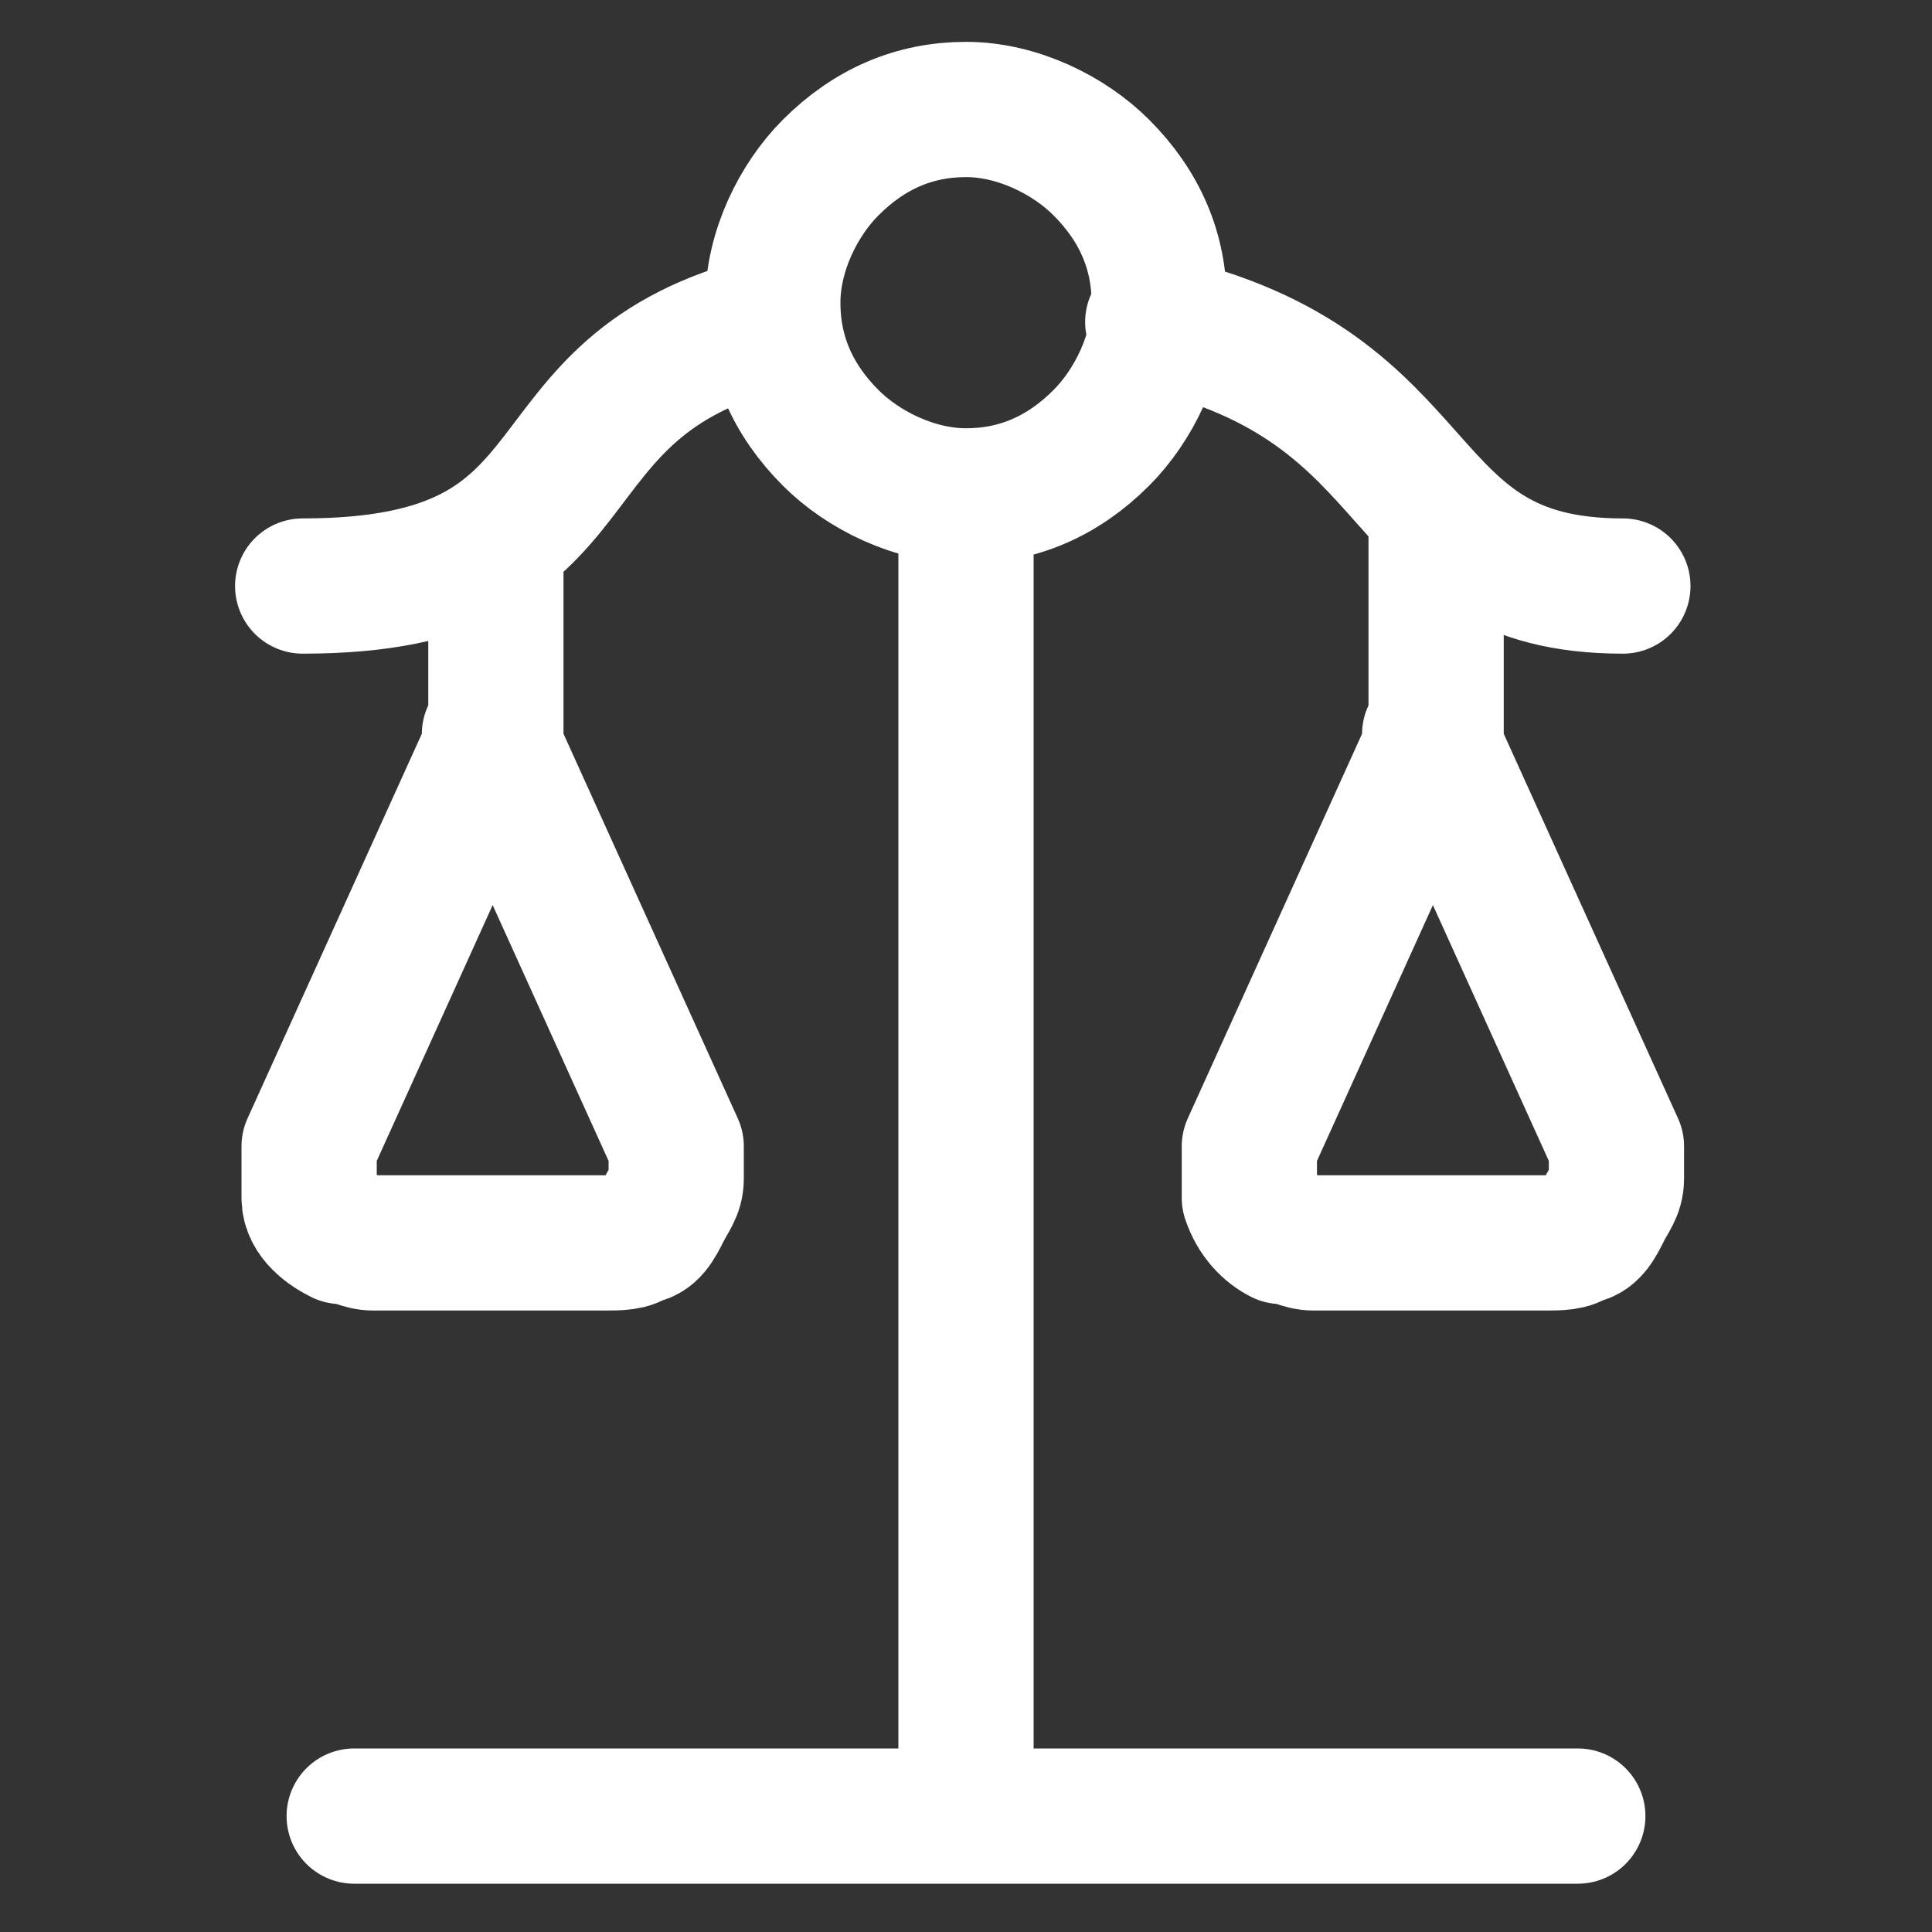
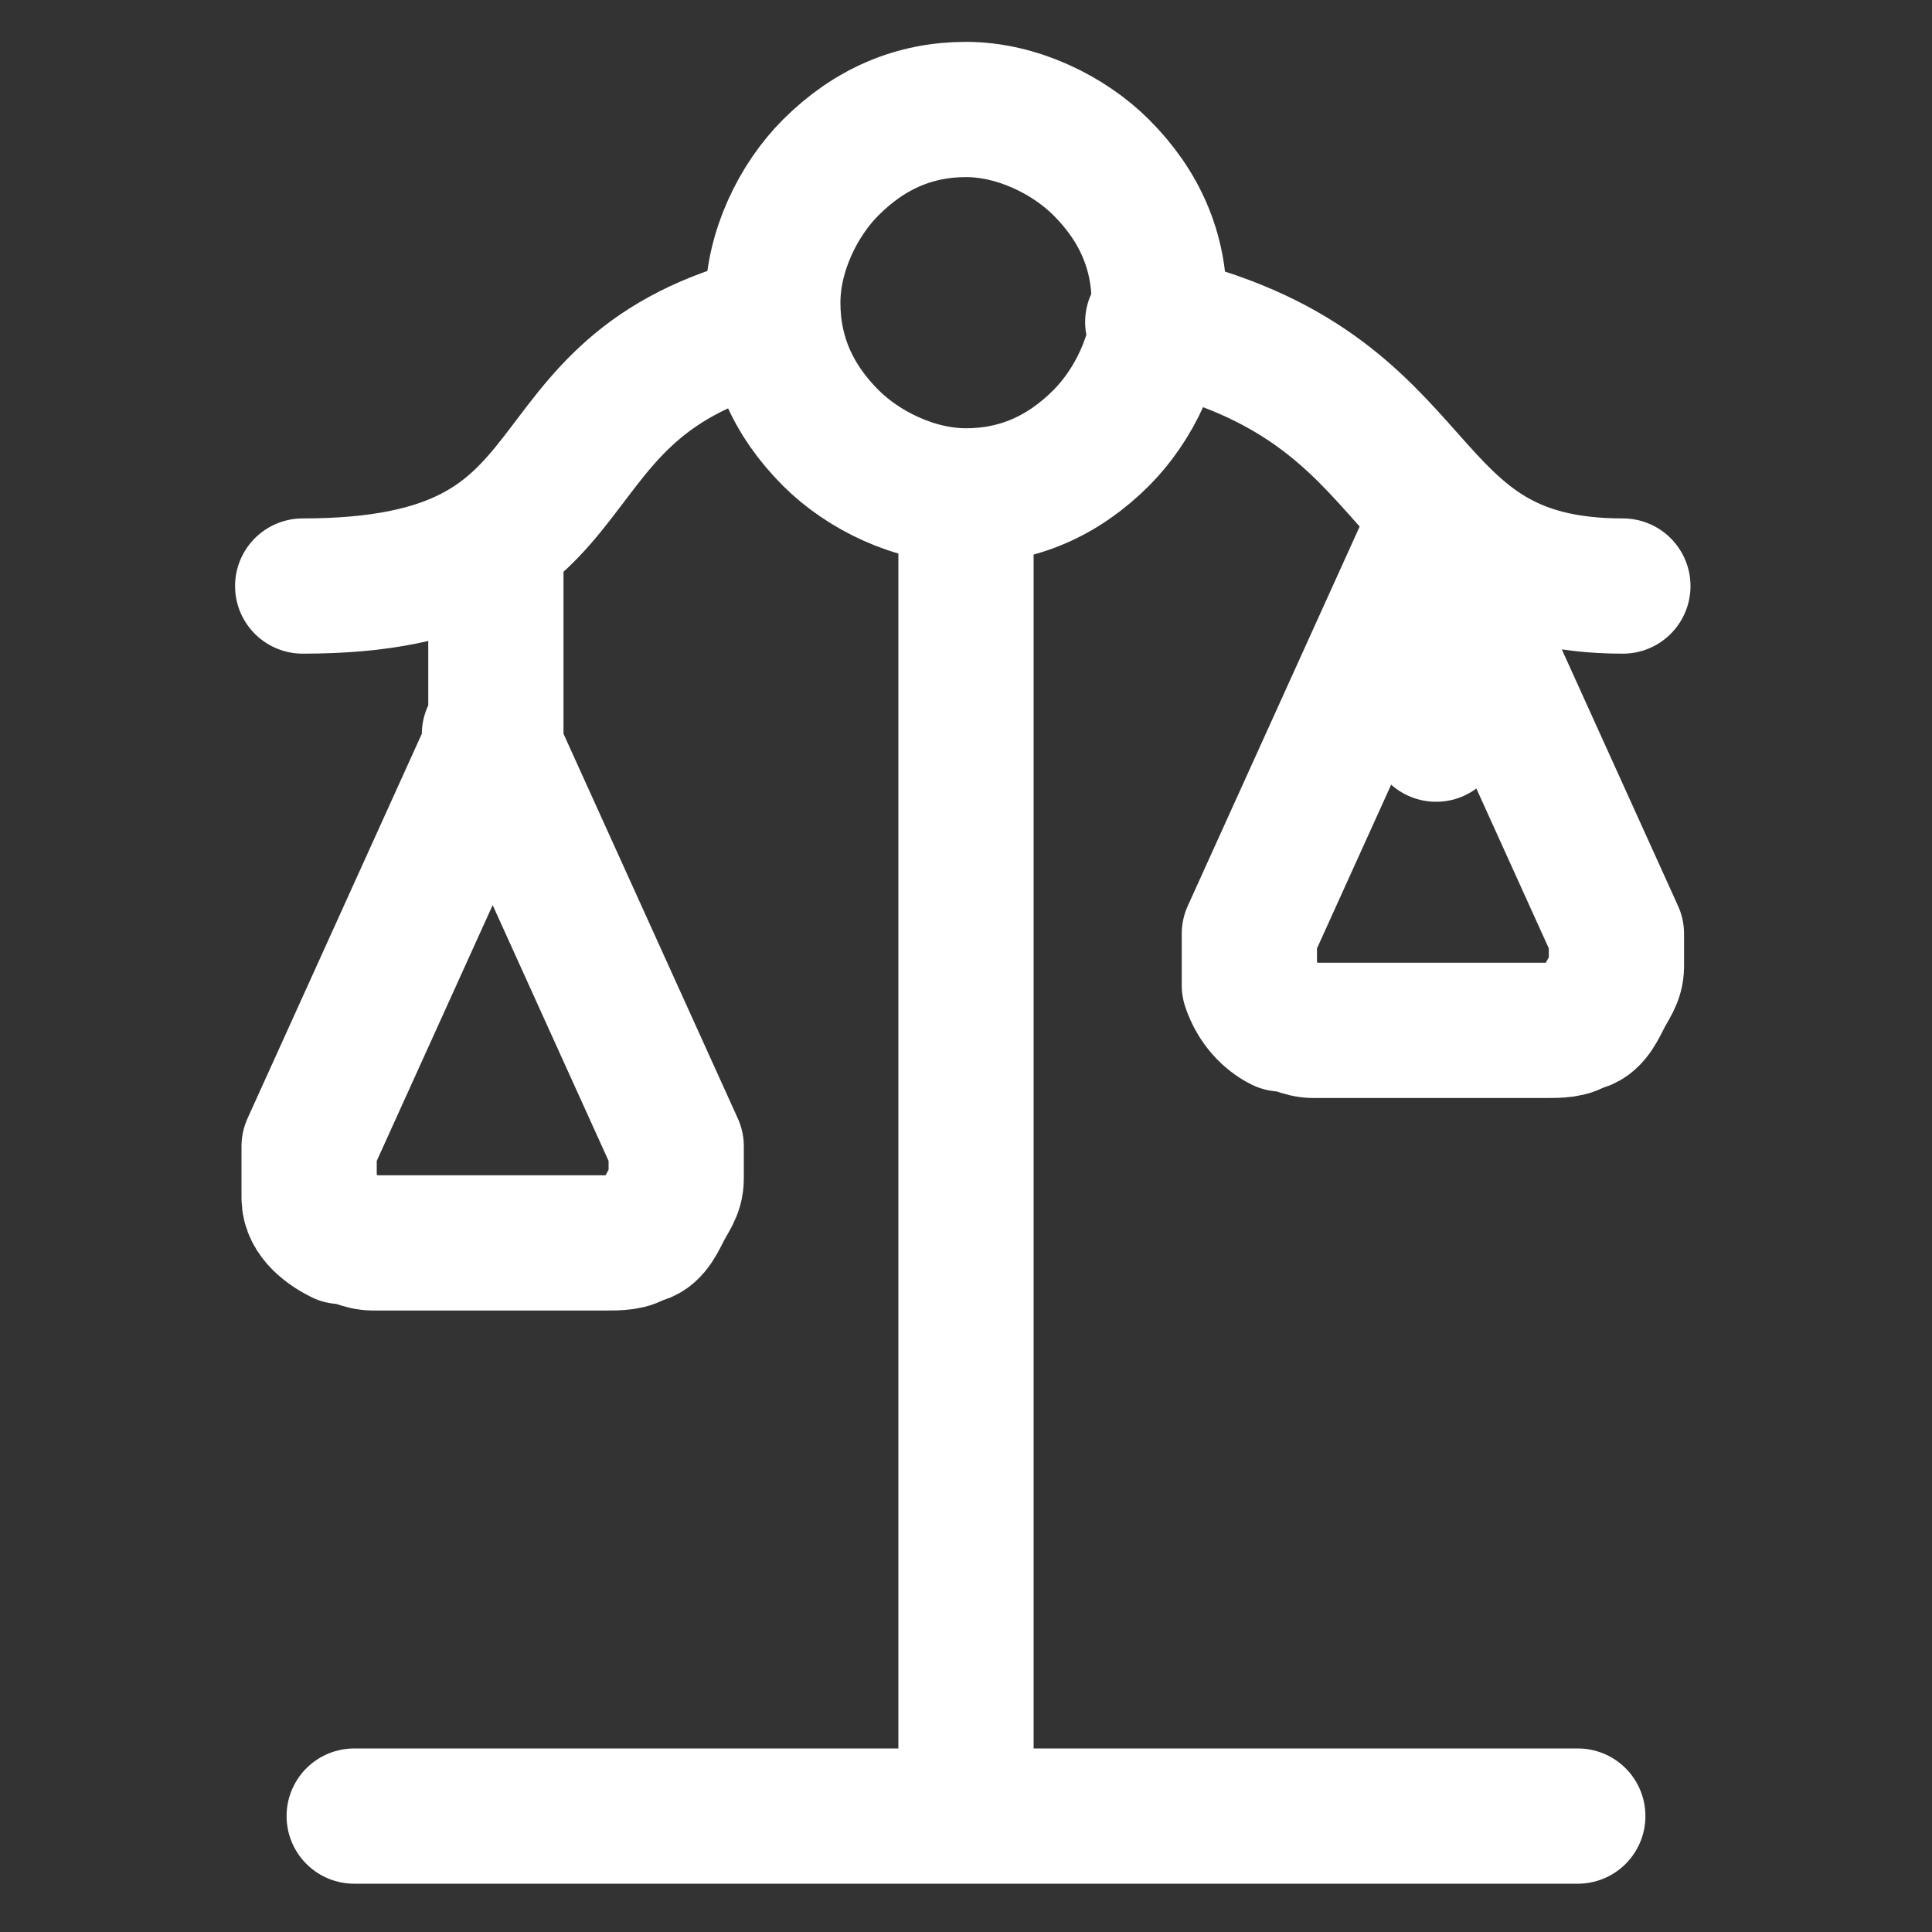
<svg xmlns="http://www.w3.org/2000/svg" id="Layer_1" version="1.1" viewBox="0 0 30 30">
  <rect x="0" y="0" width="30" height="30" fill="#333333" stroke="none" />
  <defs>
    <style>
      .st0 {
        fill: none;
        stroke: #fff;
        stroke-linecap: round;
        stroke-linejoin: round;
        stroke-width: 2.1px;
      }
    </style>
  </defs>
-   <path class="st0" d="M5.5,28.2h19M15,28.2V7.7M15,7.7c.8,0,1.5-.3,2.1-.9.5-.5.9-1.3.9-2.1s-.3-1.5-.9-2.1c-.5-.5-1.3-.9-2.1-.9s-1.5.3-2.1.9c-.5.5-.9,1.3-.9,2.1s.3,1.5.9,2.1c.5.5,1.3.9,2.1.9ZM17.9,5c4.5,1,3.6,4.1,7.3,4.1M4.7,9.1c4.9,0,3.2-3.1,7.3-4.1M7.7,11.4v-2.6M7.7,11.4l-2.9,6.4v.8c0,.3.3.5.5.6.2,0,.3.1.5.1h3.6c.2,0,.4,0,.5-.1.2,0,.3-.2.4-.4s.2-.3.2-.5v-.5l-2.9-6.4h.1ZM22.3,11.4v-3.3M22.3,11.4l-2.9,6.4v.8c.1.3.3.5.5.6.2,0,.3.1.5.1h3.6c.2,0,.4,0,.5-.1.2,0,.3-.2.4-.4.1-.2.2-.3.2-.5v-.5l-2.9-6.4h.1Z" />
+   <path class="st0" d="M5.5,28.2h19M15,28.2V7.7M15,7.7c.8,0,1.5-.3,2.1-.9.5-.5.9-1.3.9-2.1s-.3-1.5-.9-2.1c-.5-.5-1.3-.9-2.1-.9s-1.5.3-2.1.9c-.5.5-.9,1.3-.9,2.1s.3,1.5.9,2.1c.5.5,1.3.9,2.1.9ZM17.9,5c4.5,1,3.6,4.1,7.3,4.1M4.7,9.1c4.9,0,3.2-3.1,7.3-4.1M7.7,11.4v-2.6M7.7,11.4l-2.9,6.4v.8c0,.3.3.5.5.6.2,0,.3.1.5.1h3.6c.2,0,.4,0,.5-.1.2,0,.3-.2.4-.4s.2-.3.2-.5v-.5l-2.9-6.4h.1ZM22.3,11.4v-3.3l-2.9,6.4v.8c.1.3.3.5.5.6.2,0,.3.1.5.1h3.6c.2,0,.4,0,.5-.1.2,0,.3-.2.4-.4.1-.2.2-.3.2-.5v-.5l-2.9-6.4h.1Z" />
</svg>